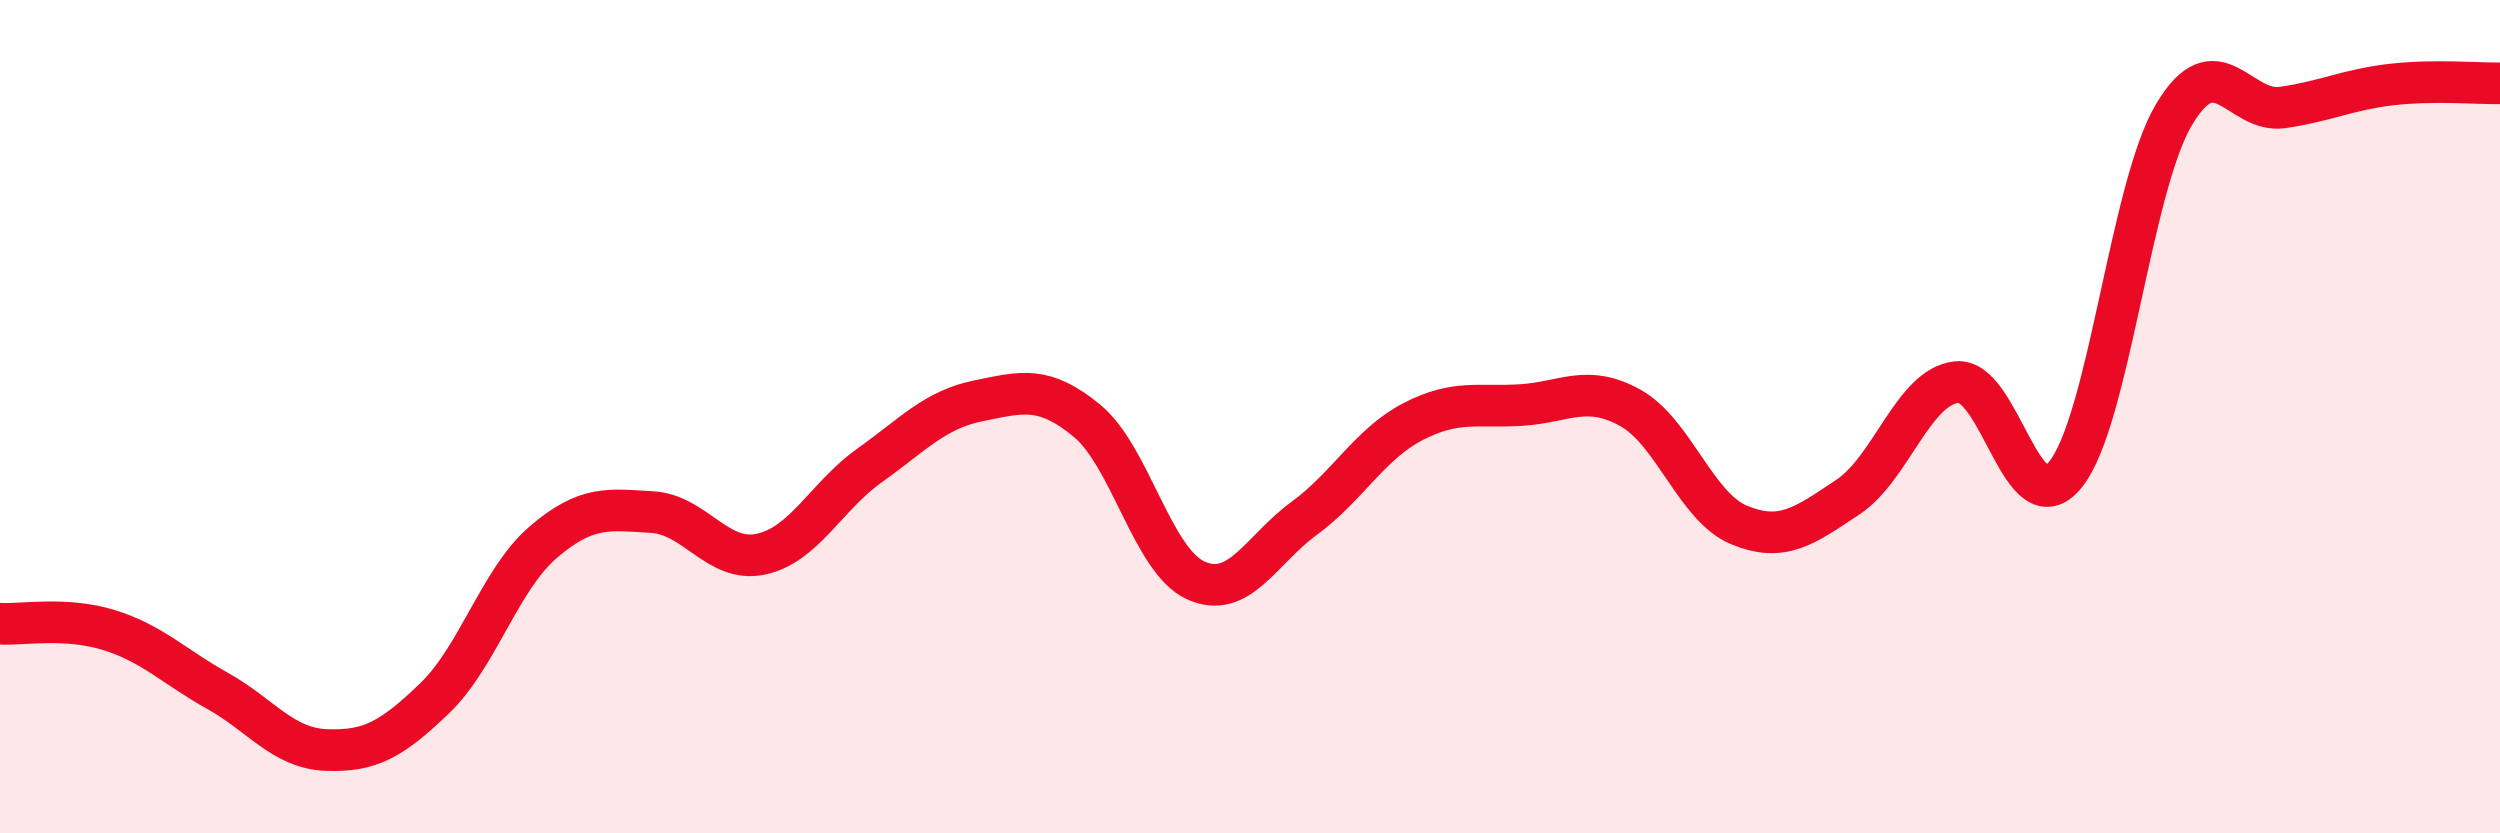
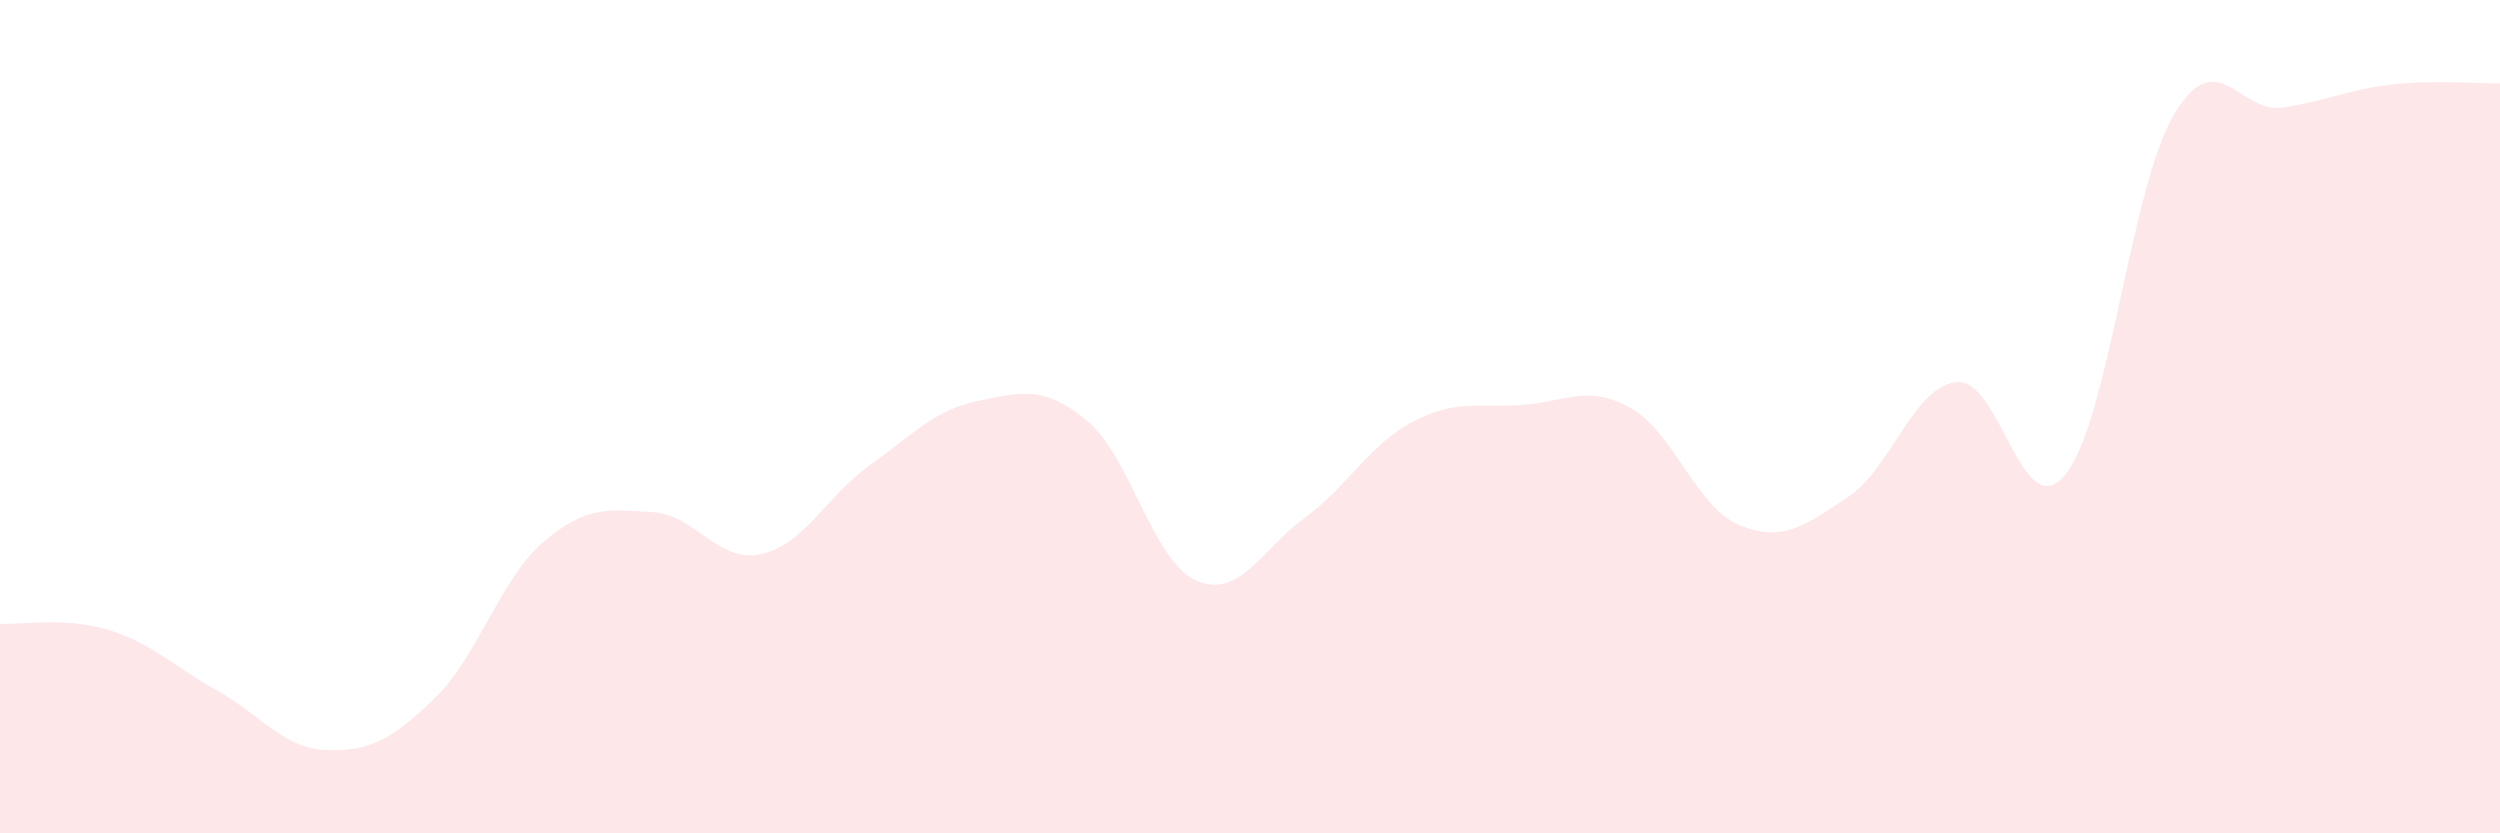
<svg xmlns="http://www.w3.org/2000/svg" width="60" height="20" viewBox="0 0 60 20">
  <path d="M 0,14.97 C 0.52,15 1.57,14.8 2.61,15.12 C 3.65,15.44 4.18,16 5.22,16.58 C 6.26,17.16 6.79,17.96 7.83,18 C 8.87,18.04 9.39,17.76 10.43,16.76 C 11.47,15.76 12,13.9 13.04,13.01 C 14.08,12.12 14.61,12.23 15.65,12.29 C 16.69,12.35 17.22,13.52 18.26,13.3 C 19.3,13.08 19.83,11.91 20.87,11.17 C 21.91,10.43 22.44,9.83 23.48,9.62 C 24.52,9.41 25.05,9.24 26.09,10.1 C 27.13,10.96 27.66,13.46 28.7,13.93 C 29.74,14.4 30.26,13.2 31.3,12.44 C 32.34,11.68 32.87,10.66 33.91,10.12 C 34.95,9.58 35.48,9.79 36.52,9.72 C 37.56,9.65 38.09,9.21 39.13,9.79 C 40.17,10.37 40.7,12.17 41.74,12.6 C 42.78,13.03 43.31,12.62 44.35,11.93 C 45.39,11.24 45.92,9.28 46.96,9.17 C 48,9.06 48.53,12.67 49.57,11.39 C 50.61,10.11 51.13,4.52 52.17,2.76 C 53.21,1 53.74,2.73 54.78,2.58 C 55.82,2.43 56.35,2.15 57.39,2.03 C 58.43,1.91 59.48,2.01 60,2L60 20L0 20Z" fill="#EB0A25" opacity="0.1" stroke-linecap="round" stroke-linejoin="round" />
-   <path d="M 0,14.97 C 0.52,15 1.57,14.8 2.61,15.12 C 3.65,15.44 4.18,16 5.22,16.58 C 6.26,17.16 6.79,17.96 7.83,18 C 8.87,18.04 9.39,17.76 10.43,16.76 C 11.47,15.76 12,13.9 13.04,13.01 C 14.08,12.12 14.61,12.23 15.65,12.29 C 16.69,12.35 17.22,13.52 18.26,13.3 C 19.3,13.08 19.83,11.91 20.87,11.17 C 21.91,10.43 22.44,9.83 23.48,9.62 C 24.52,9.41 25.05,9.24 26.09,10.1 C 27.13,10.96 27.66,13.46 28.7,13.93 C 29.74,14.4 30.26,13.2 31.3,12.44 C 32.34,11.68 32.87,10.66 33.91,10.12 C 34.95,9.58 35.48,9.79 36.52,9.72 C 37.56,9.65 38.09,9.21 39.13,9.79 C 40.17,10.37 40.7,12.17 41.74,12.6 C 42.78,13.03 43.31,12.62 44.35,11.93 C 45.39,11.24 45.92,9.28 46.96,9.17 C 48,9.06 48.53,12.67 49.57,11.39 C 50.61,10.11 51.13,4.52 52.17,2.76 C 53.21,1 53.74,2.73 54.78,2.58 C 55.82,2.43 56.35,2.15 57.39,2.03 C 58.43,1.91 59.48,2.01 60,2" stroke="#EB0A25" stroke-width="1" fill="none" stroke-linecap="round" stroke-linejoin="round" />
</svg>